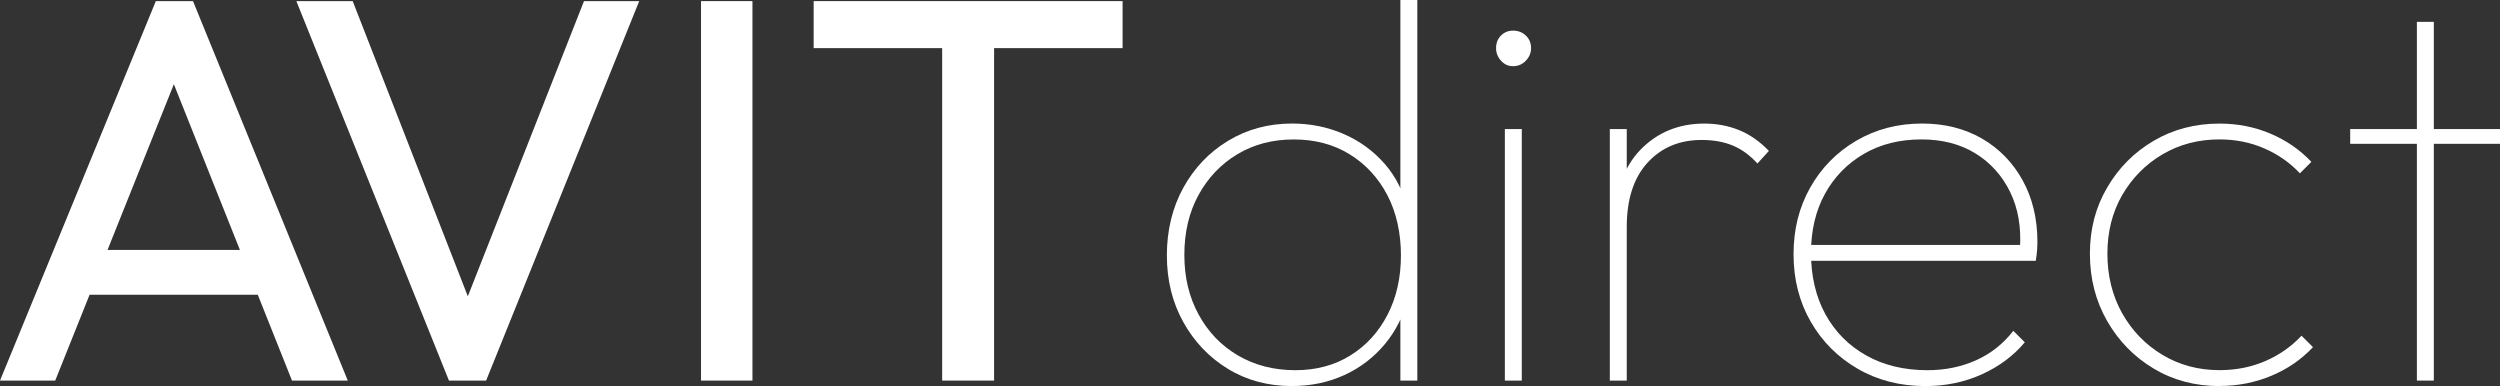
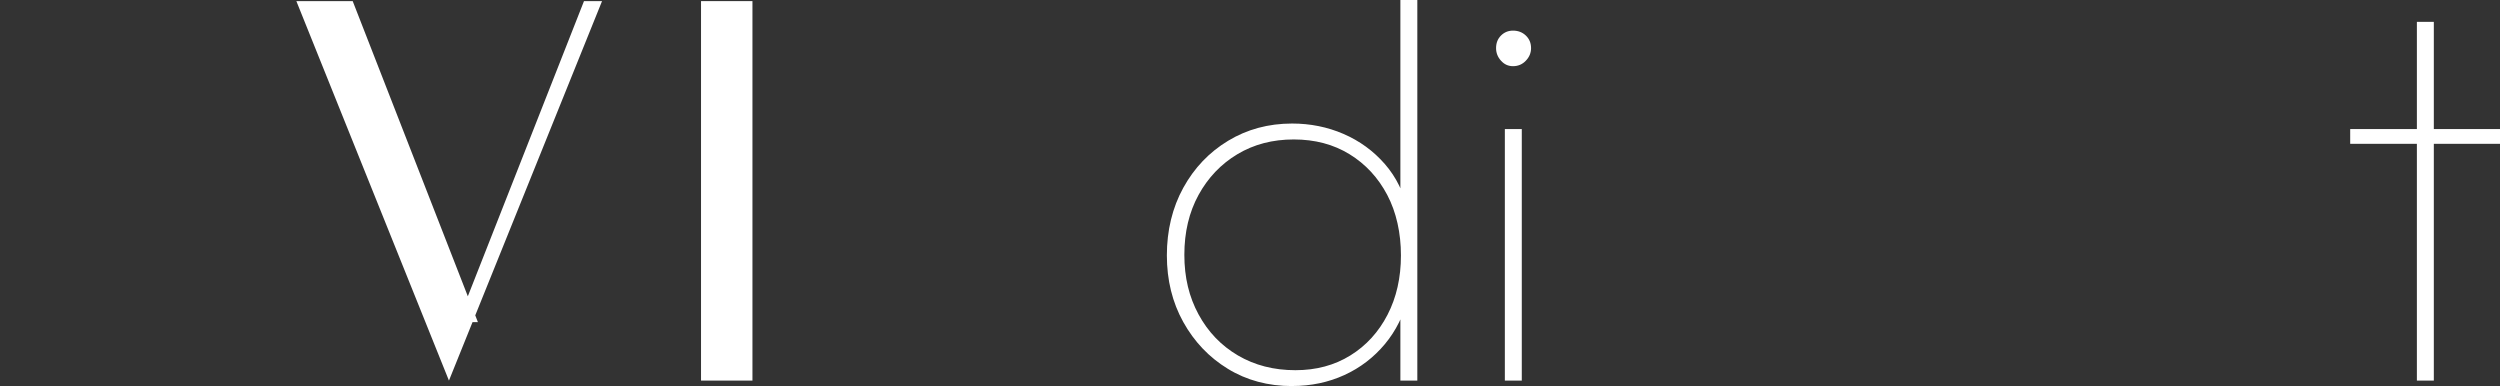
<svg xmlns="http://www.w3.org/2000/svg" viewBox="0 0 492.99 76.13" data-name="Layer 2" id="Layer_2">
  <rect x="0" y="0" width="492.99" height="76.13" fill="#333333" stroke="none" />
  <defs>
    <style>
      .cls-1 {
        fill: #fff;
        stroke-width: 0px;
      }
    </style>
  </defs>
  <g data-name="Layer 1" id="Layer_1-2">
    <g>
-       <path d="M0,75.05L30.73.22h7.33l30.52,74.83h-11L32.35,11.75h3.88l-25.34,63.3H0ZM14.67,58.12v-8.84h39.36v8.84H14.67Z" class="cls-1" />
-       <path d="M88.53,75.05L58.44.22h11.11l24.69,63.3h-3.99L115.16.22h10.89l-30.19,74.83h-7.33Z" class="cls-1" />
+       <path d="M88.53,75.05L58.44.22h11.11l24.69,63.3h-3.99L115.16.22h10.89h-7.33Z" class="cls-1" />
      <path d="M138.24,75.05V.22h10.14v74.83h-10.14Z" class="cls-1" />
-       <path d="M160.45,9.49V.22h60.92v9.27h-60.92ZM185.79,75.05V2.37h10.24v72.68h-10.24Z" class="cls-1" />
      <path d="M254.8,76.13c-4.74,0-8.97-1.13-12.67-3.4-3.7-2.26-6.63-5.34-8.79-9.22-2.16-3.88-3.24-8.27-3.24-13.16s1.08-9.4,3.24-13.32c2.16-3.92,5.1-7.01,8.84-9.27,3.74-2.26,7.94-3.4,12.62-3.4,3.59,0,6.97.68,10.14,2.05,3.16,1.37,5.88,3.34,8.14,5.93,2.26,2.59,3.79,5.71,4.58,9.38v16.93c-.86,3.52-2.39,6.6-4.58,9.22-2.19,2.62-4.85,4.66-7.98,6.09s-6.56,2.16-10.3,2.16ZM255.45,73c4.1,0,7.71-.97,10.84-2.91,3.13-1.94,5.57-4.62,7.33-8.03,1.76-3.41,2.64-7.31,2.64-11.7s-.9-8.5-2.7-11.92c-1.8-3.41-4.28-6.09-7.44-8.03-3.16-1.94-6.83-2.91-11-2.91s-7.87.97-11.11,2.91c-3.23,1.94-5.79,4.62-7.66,8.03-1.87,3.42-2.8,7.35-2.8,11.81s.93,8.3,2.8,11.75c1.87,3.45,4.46,6.15,7.76,8.09,3.31,1.94,7.08,2.91,11.32,2.91ZM279.49,75.05h-3.34v-13.26l1.08-12.29-1.08-11.97V0h3.34v75.05Z" class="cls-1" />
      <path d="M298.36,13.05c-.94,0-1.73-.36-2.37-1.08-.65-.72-.97-1.54-.97-2.48,0-1.01.32-1.83.97-2.48s1.44-.97,2.37-.97c1.01,0,1.85.32,2.53.97.68.65,1.03,1.47,1.03,2.48,0,.94-.34,1.76-1.03,2.48-.68.72-1.53,1.08-2.53,1.08ZM296.75,75.05V25.45h3.34v49.6h-3.34Z" class="cls-1" />
-       <path d="M317.45,75.05V25.45h3.34v49.6h-3.34ZM320.79,44.75l-2.27-.65c0-6.32,1.67-11.2,5.01-14.61,3.34-3.41,7.53-5.12,12.56-5.12,2.44,0,4.73.43,6.85,1.29,2.12.86,4.08,2.23,5.88,4.1l-2.26,2.48c-1.51-1.65-3.15-2.84-4.91-3.56-1.76-.72-3.79-1.08-6.09-1.08-4.38,0-7.94,1.49-10.67,4.48-2.73,2.98-4.1,7.21-4.1,12.67Z" class="cls-1" />
-       <path d="M379.67,76.13c-4.96,0-9.4-1.13-13.32-3.4s-7.01-5.35-9.27-9.27c-2.26-3.92-3.4-8.36-3.4-13.32s1.1-9.27,3.29-13.16c2.19-3.88,5.21-6.96,9.06-9.22,3.84-2.26,8.18-3.4,12.99-3.4,4.46,0,8.39.99,11.81,2.96,3.41,1.98,6.09,4.73,8.03,8.25,1.94,3.52,2.91,7.58,2.91,12.19,0,.29-.02.74-.05,1.35-.04.61-.13,1.38-.27,2.32h-45.4v-3.13h43.24l-.97.75c.29-4.24-.36-7.98-1.94-11.21-1.58-3.23-3.87-5.77-6.85-7.6-2.98-1.83-6.52-2.75-10.62-2.75-4.31,0-8.11.95-11.38,2.86-3.27,1.91-5.82,4.53-7.66,7.87-1.83,3.34-2.75,7.24-2.75,11.7s.95,8.63,2.86,12.08c1.9,3.45,4.58,6.15,8.03,8.09,3.45,1.94,7.48,2.91,12.08,2.91,3.45,0,6.63-.65,9.54-1.94s5.37-3.24,7.39-5.82l2.26,2.26c-2.23,2.66-5.05,4.76-8.46,6.31-3.42,1.55-7.14,2.32-11.16,2.32Z" class="cls-1" />
-       <path d="M437.68,76.13c-4.82,0-9.15-1.15-12.99-3.45-3.85-2.3-6.9-5.43-9.17-9.38-2.26-3.95-3.4-8.37-3.4-13.26s1.13-9.17,3.4-13.05c2.26-3.88,5.32-6.96,9.17-9.22,3.84-2.26,8.18-3.4,12.99-3.4,3.59,0,6.96.67,10.08,2,3.13,1.33,5.8,3.18,8.03,5.55l-2.26,2.26c-1.94-2.08-4.28-3.72-7.01-4.91-2.73-1.19-5.68-1.78-8.84-1.78-4.17,0-7.93.99-11.27,2.96-3.34,1.98-5.98,4.66-7.93,8.03-1.94,3.38-2.91,7.22-2.91,11.54s.97,8.3,2.91,11.75c1.94,3.45,4.58,6.18,7.93,8.2,3.34,2.01,7.1,3.02,11.27,3.02,3.24,0,6.24-.59,9-1.78,2.77-1.19,5.16-2.86,7.17-5.01l2.26,2.26c-2.3,2.44-5.05,4.33-8.25,5.66-3.2,1.33-6.6,1.99-10.19,1.99Z" class="cls-1" />
      <path d="M463.45,28.36v-2.91h29.55v2.91h-29.55ZM476.6,75.05V4.31h3.34v70.74h-3.34Z" class="cls-1" />
    </g>
  </g>
</svg>